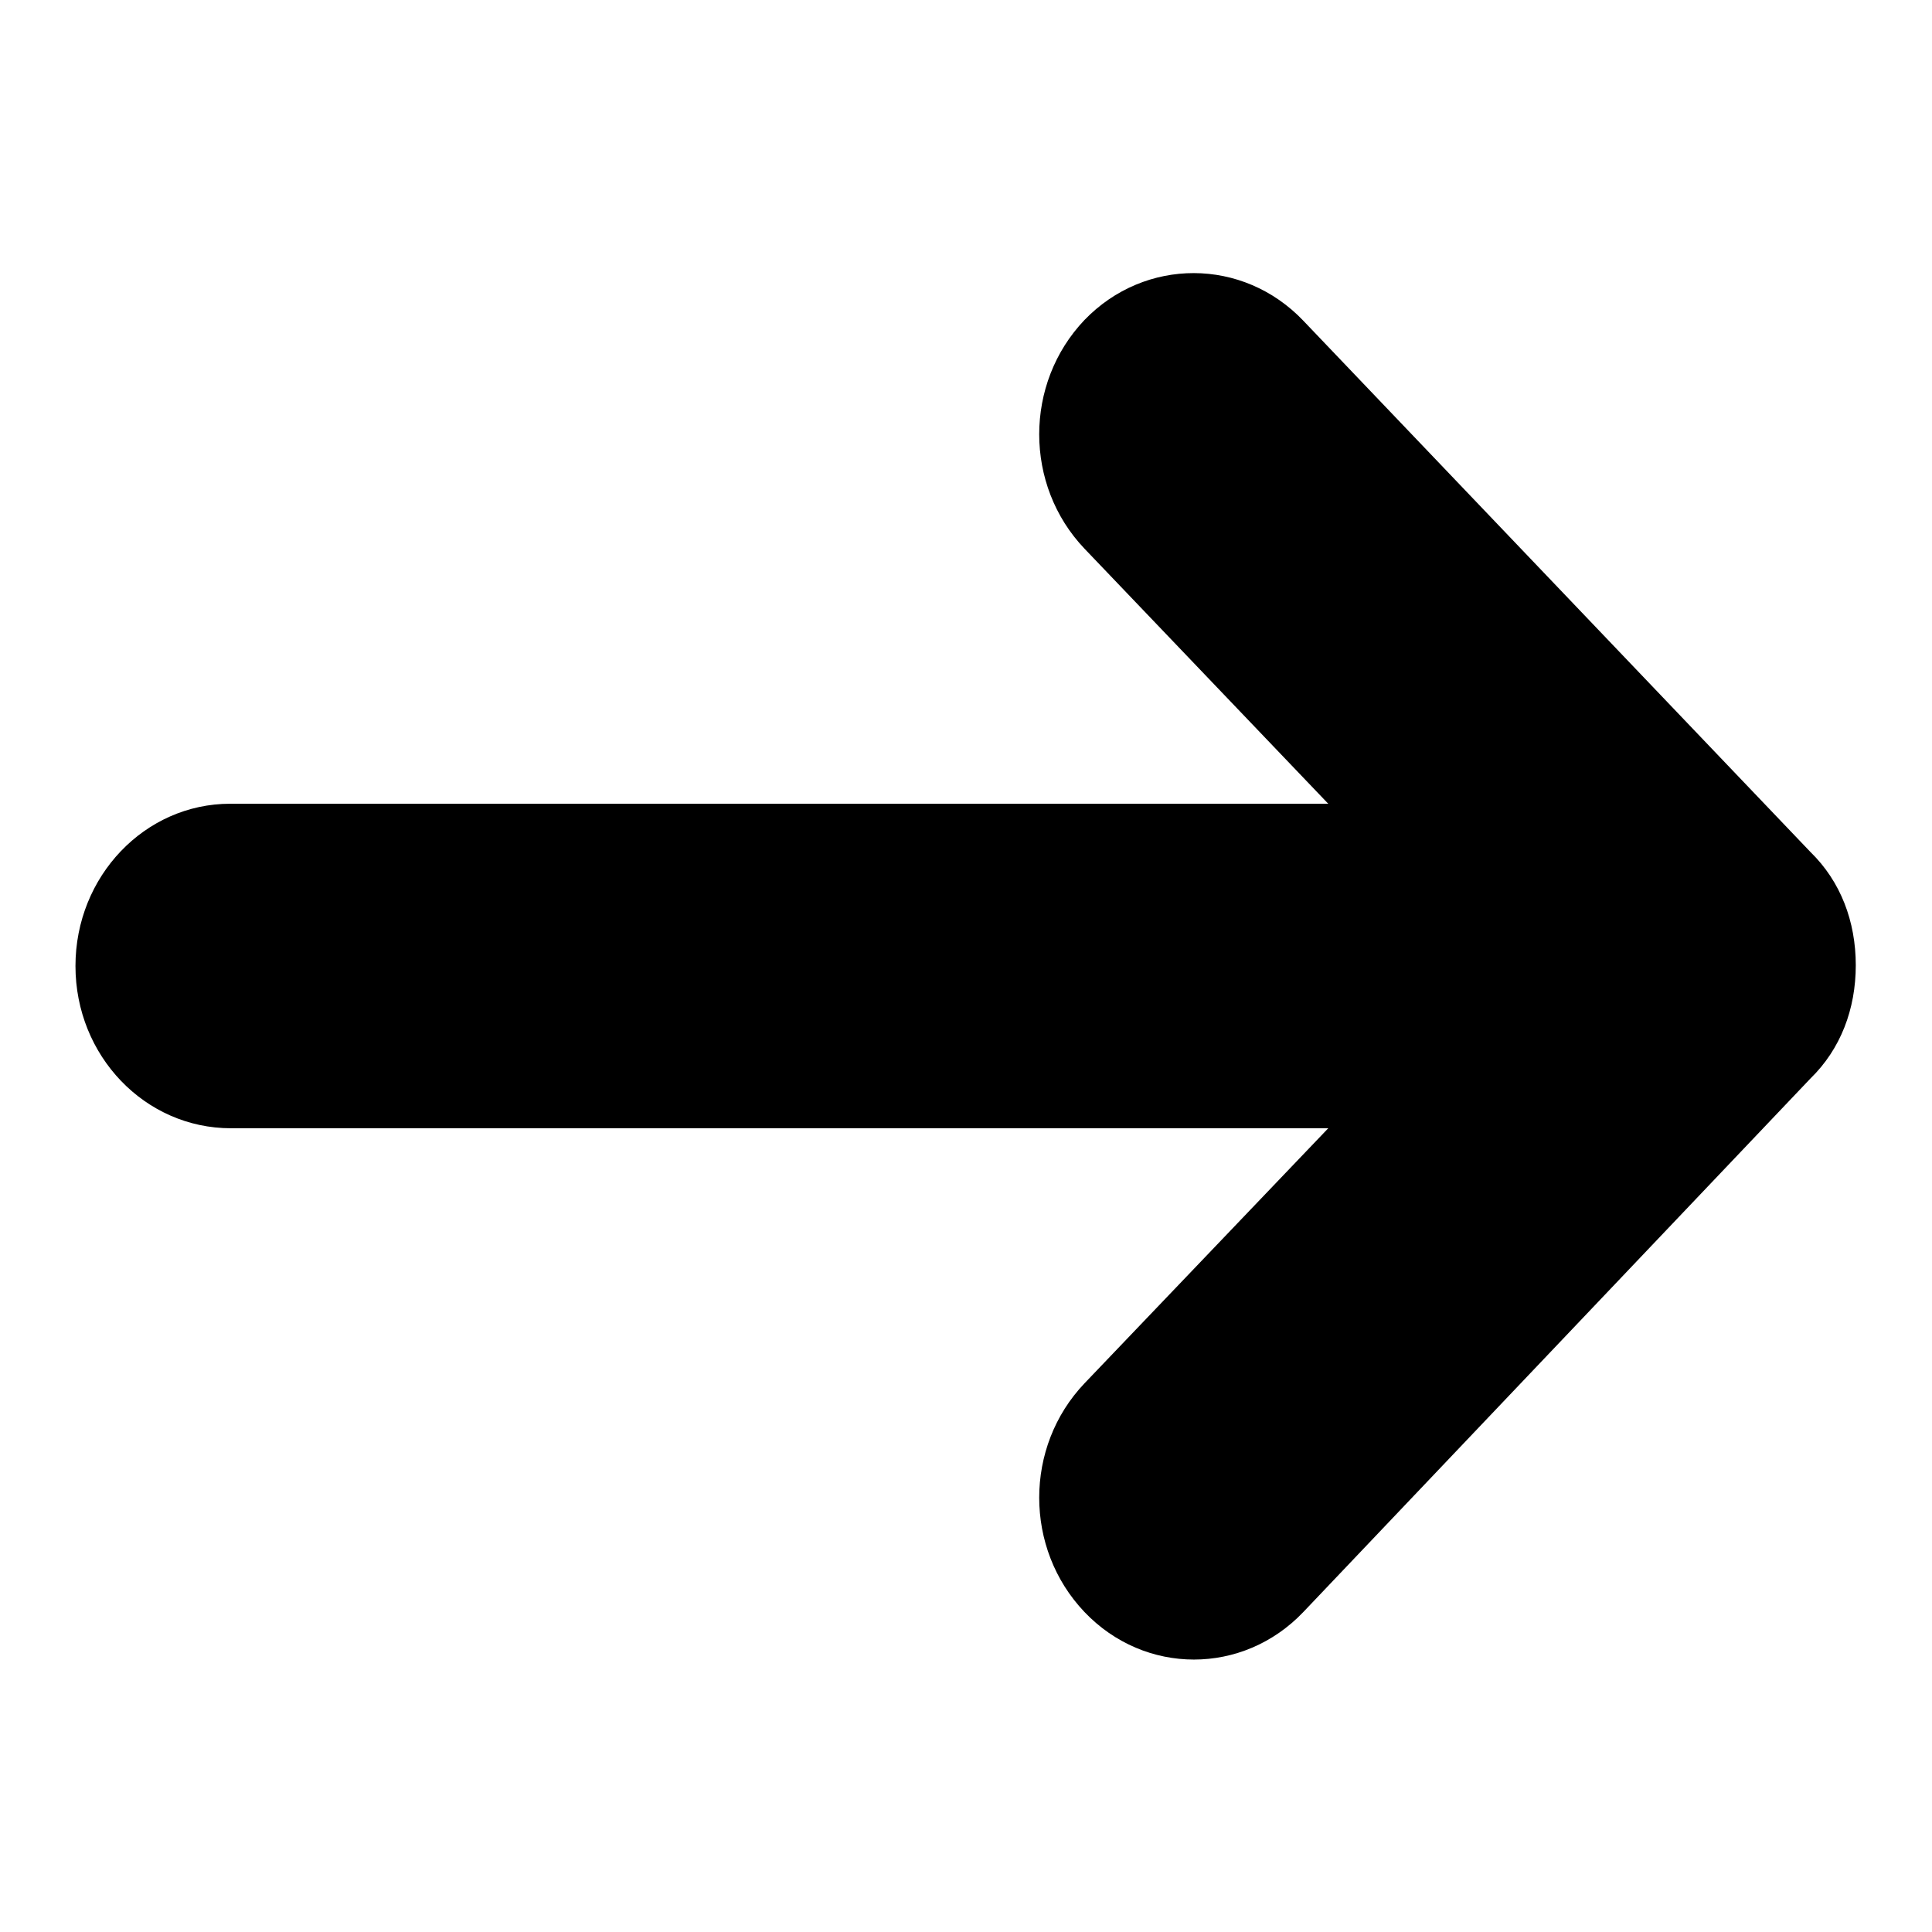
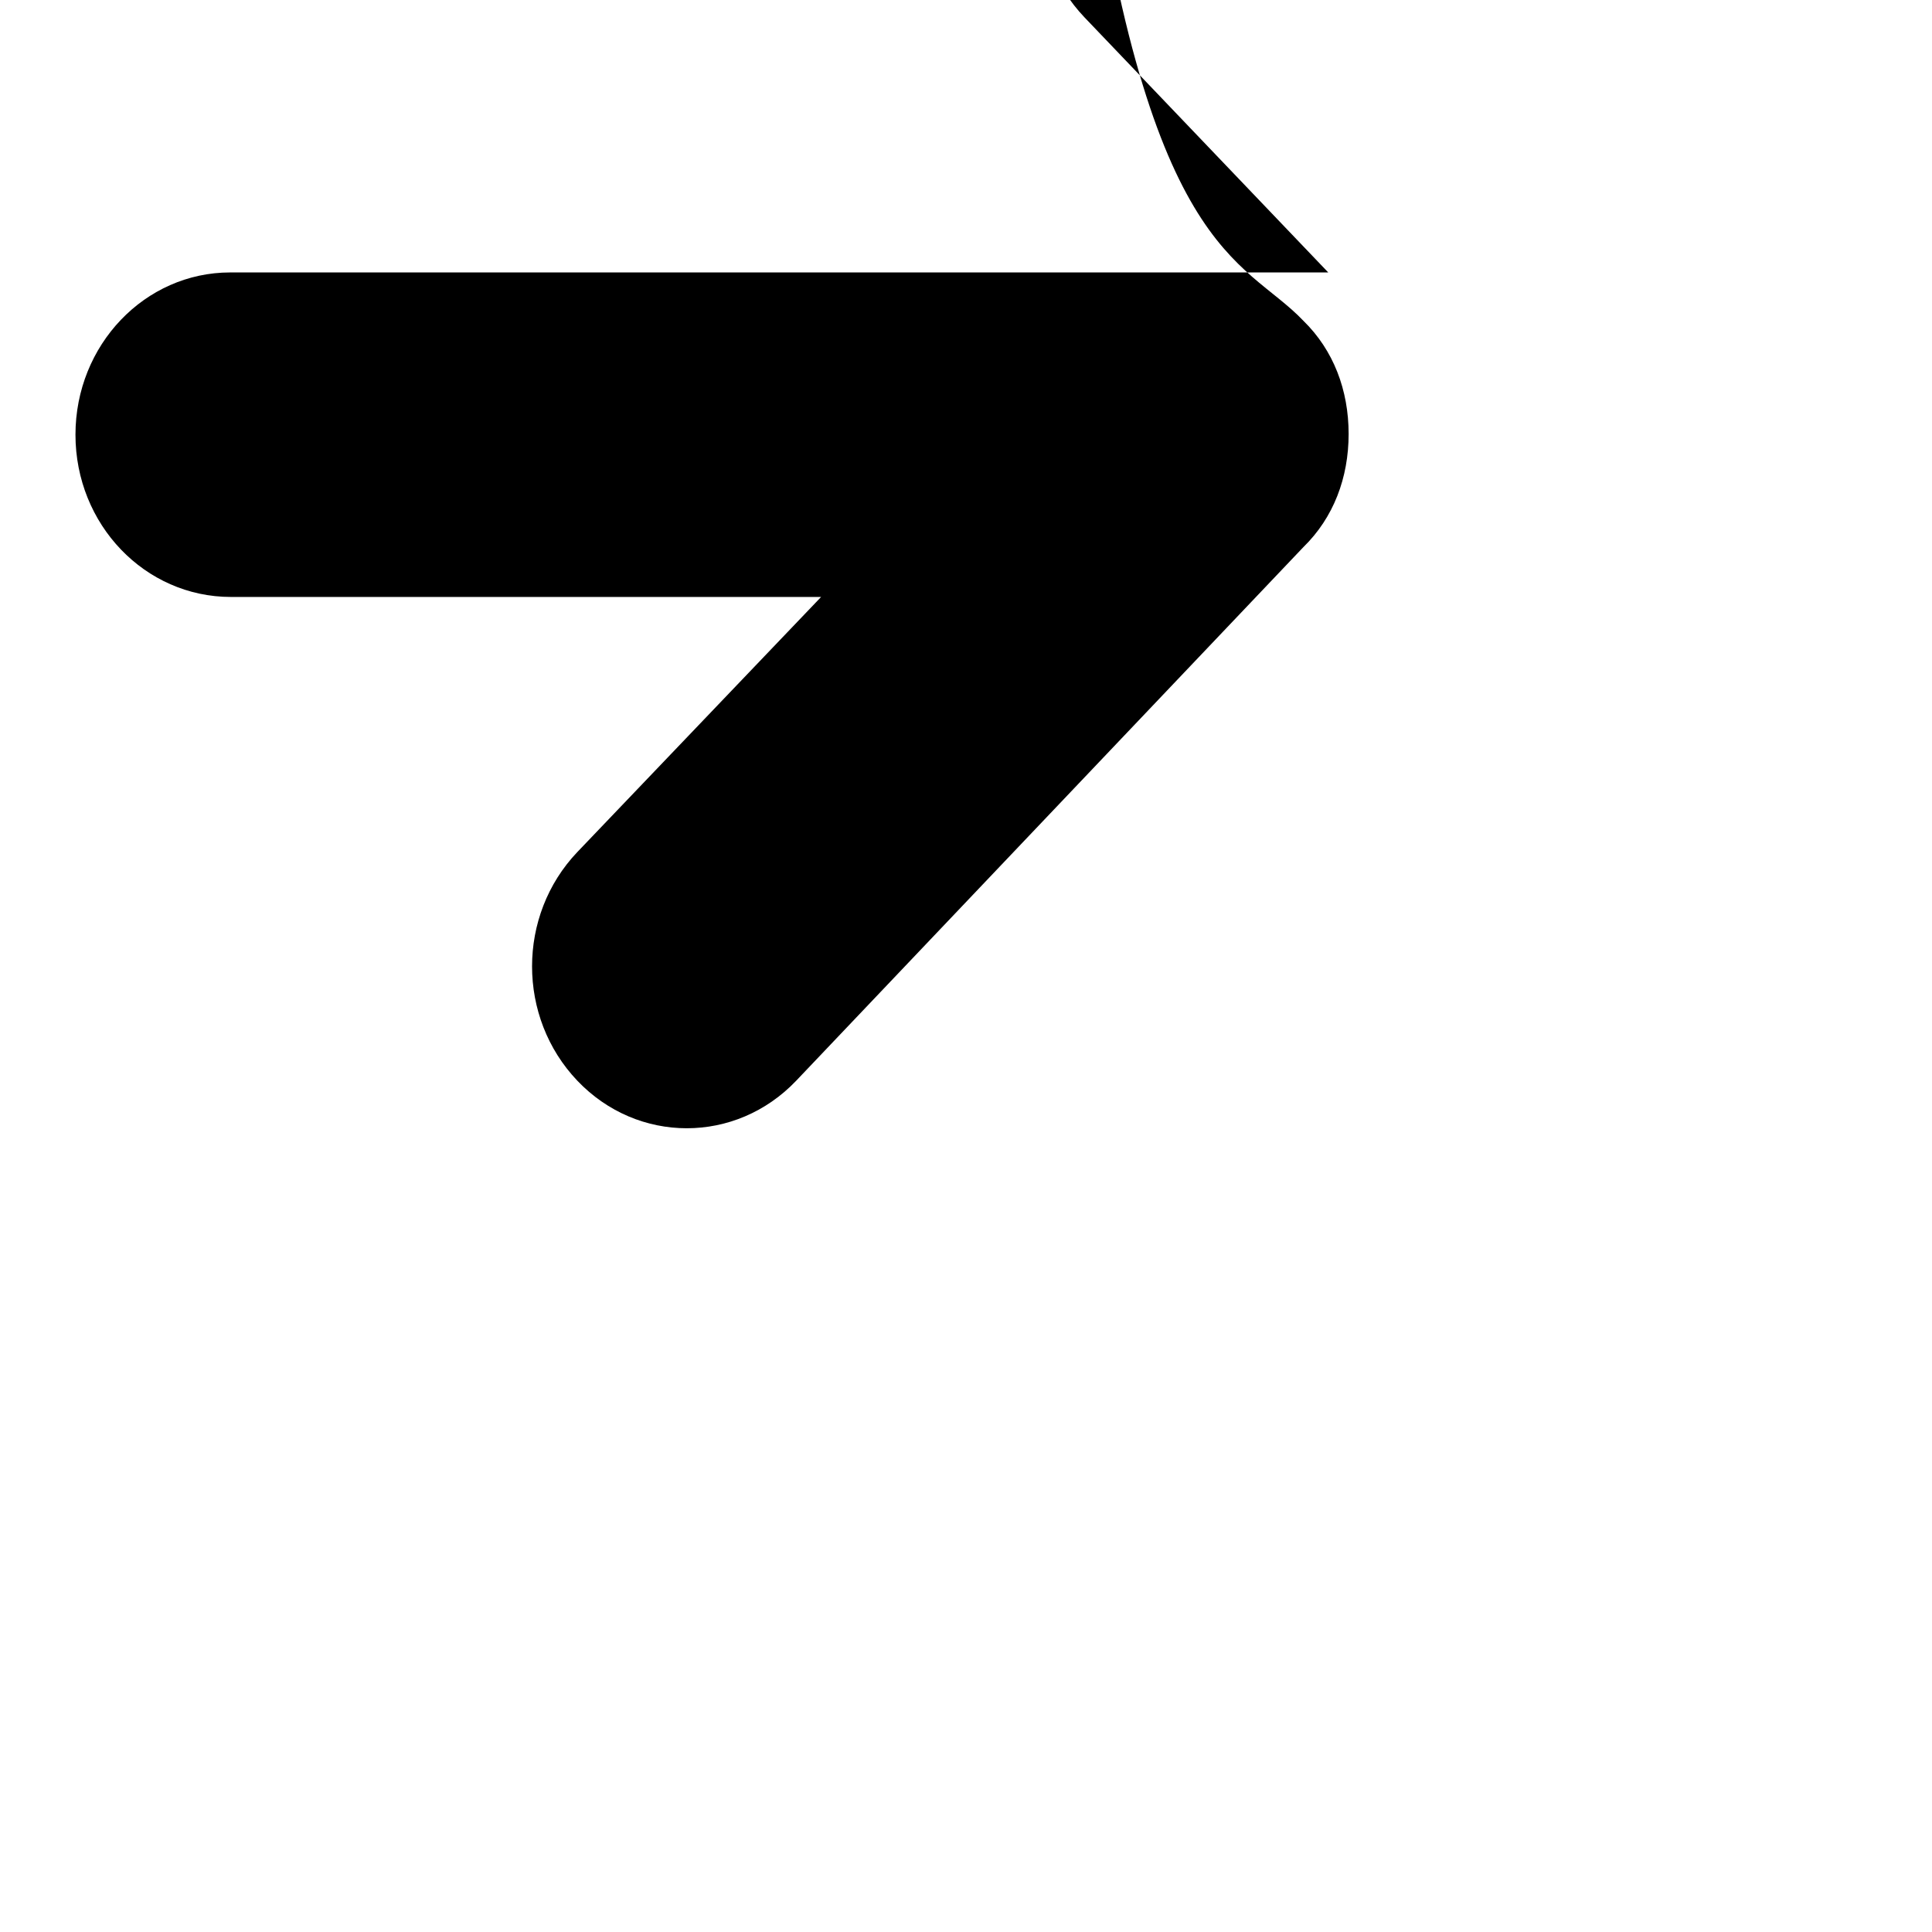
<svg xmlns="http://www.w3.org/2000/svg" version="1.1" x="0px" y="0px" viewBox="0 0 256 256" enable-background="new 0 0 256 256" xml:space="preserve">
  <g>
-     <path fill="#000000" d="M172.7,42.5l67.2,70.4c4,3.9,6,9.2,6,15s-2,11.1-6,15l-67.2,70.7c-8,8.4-21,8.4-29,0s-8-21.9,0-30.3 l32.3-33.8H30.6c-11.4,0-20.6-9.6-20.6-21.5c0-11.9,9.2-21.5,20.5-21.5H176l-32.3-33.8c-8-8.4-8-21.9,0-30.3 C151.7,34.1,164.7,34.1,172.7,42.5z" />
+     <path fill="#000000" d="M172.7,42.5c4,3.9,6,9.2,6,15s-2,11.1-6,15l-67.2,70.7c-8,8.4-21,8.4-29,0s-8-21.9,0-30.3 l32.3-33.8H30.6c-11.4,0-20.6-9.6-20.6-21.5c0-11.9,9.2-21.5,20.5-21.5H176l-32.3-33.8c-8-8.4-8-21.9,0-30.3 C151.7,34.1,164.7,34.1,172.7,42.5z" />
  </g>
</svg>